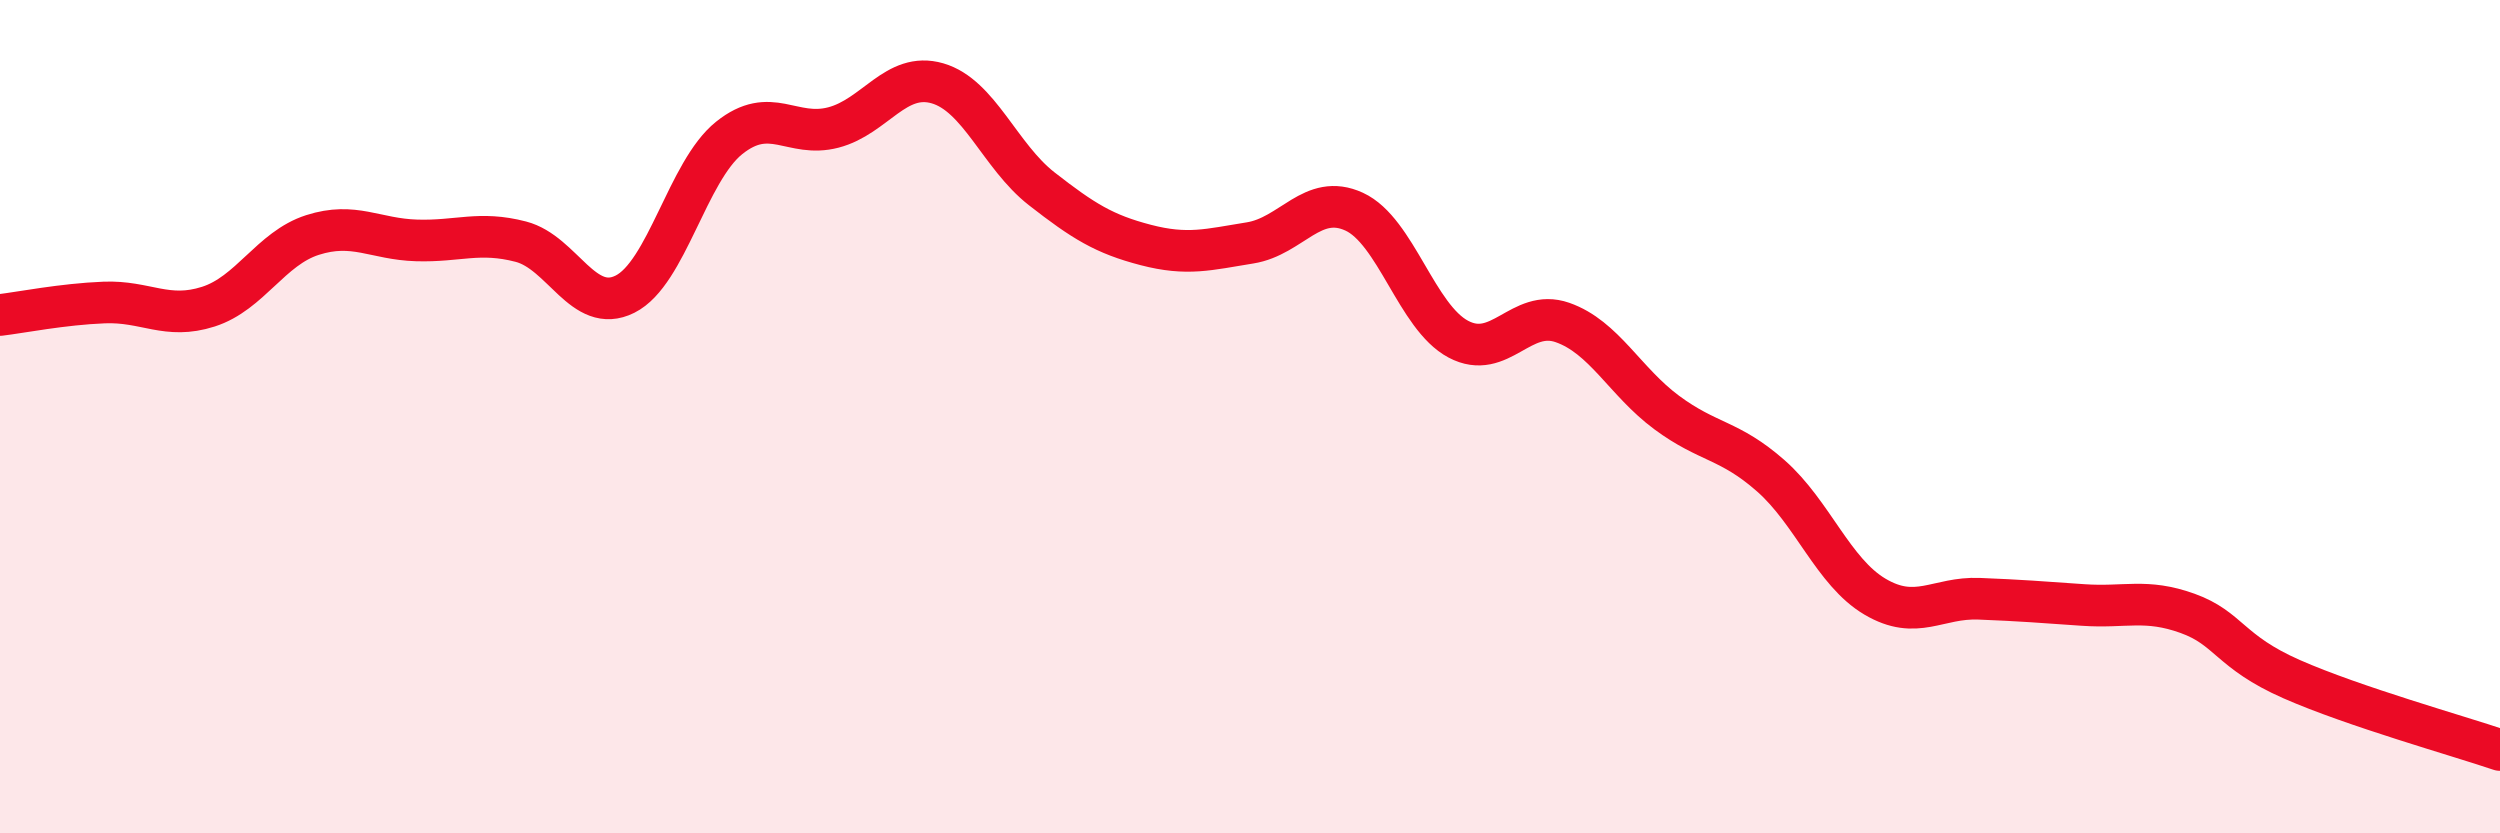
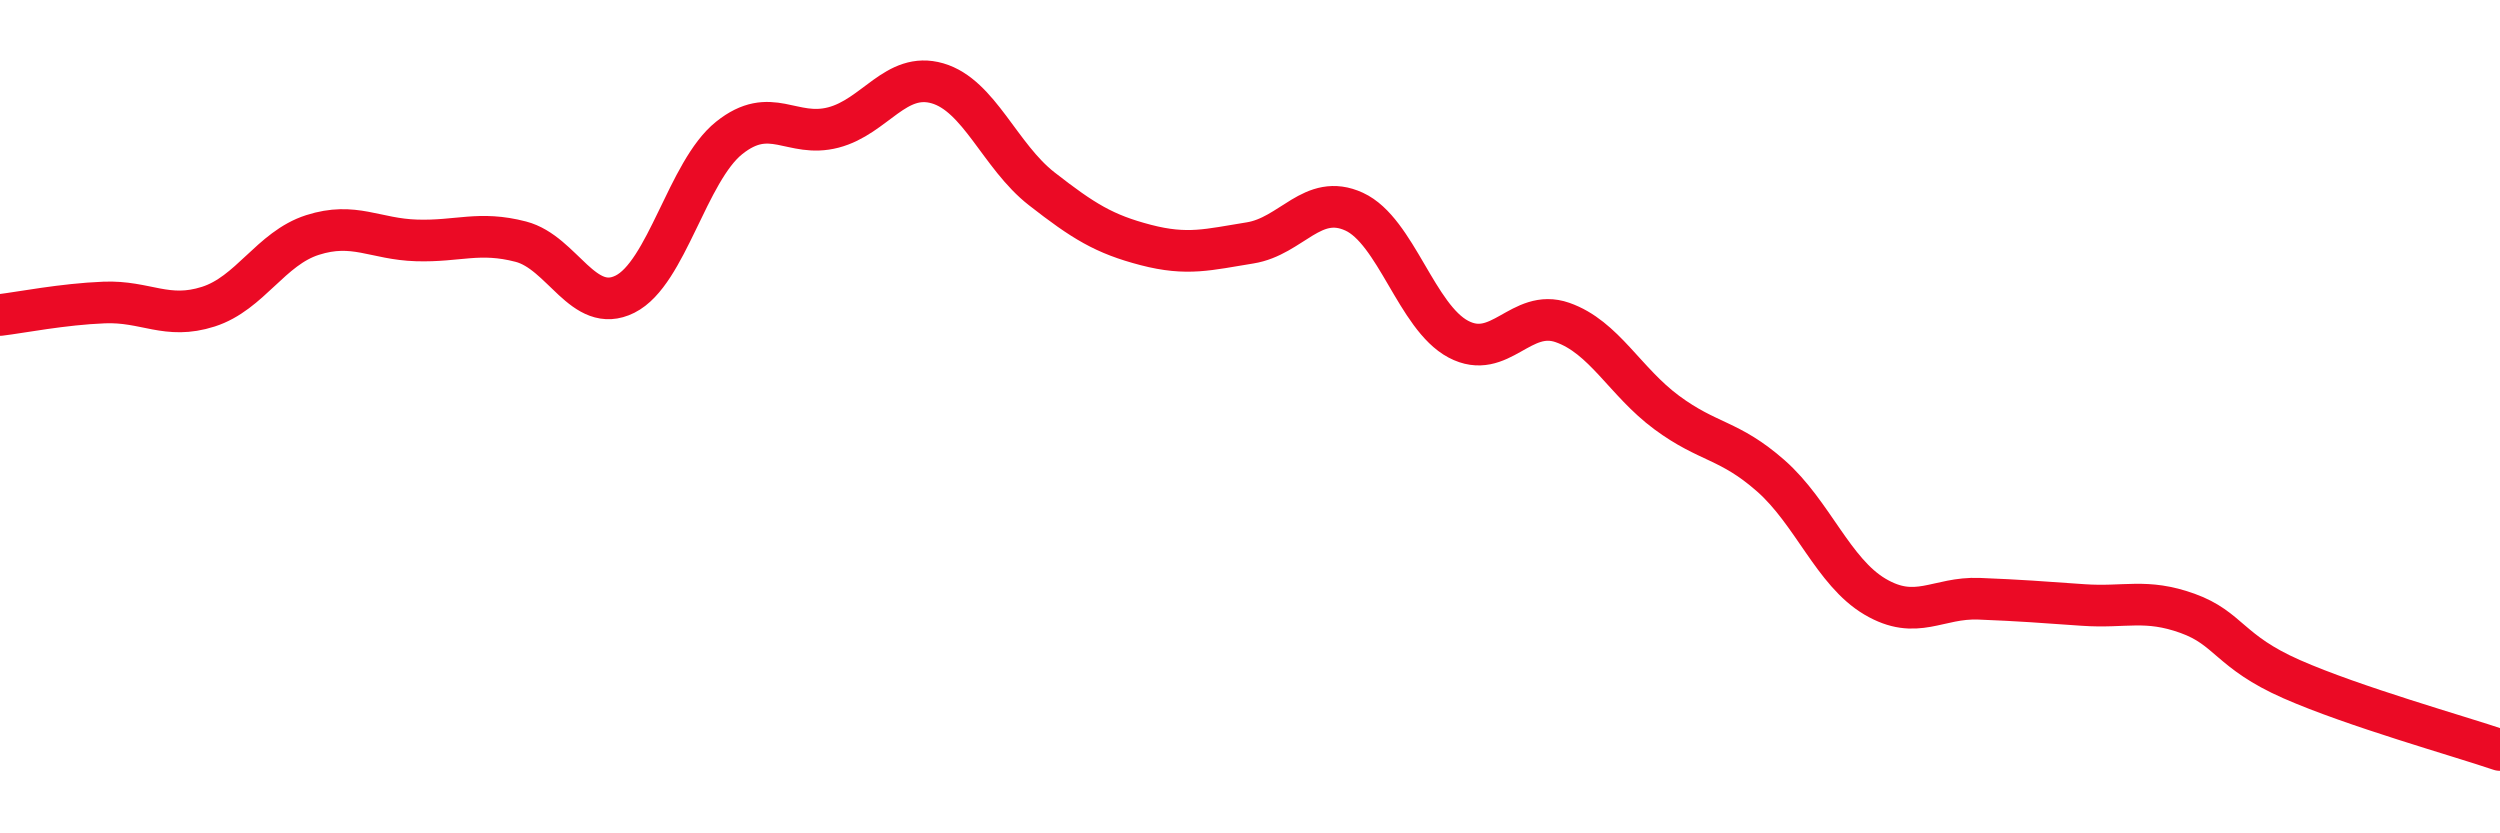
<svg xmlns="http://www.w3.org/2000/svg" width="60" height="20" viewBox="0 0 60 20">
-   <path d="M 0,7.56 C 0.5,7.5 1.5,7.3 2.5,7.26 C 3.5,7.22 4,7.68 5,7.36 C 6,7.04 6.5,5.96 7.5,5.64 C 8.5,5.32 9,5.74 10,5.77 C 11,5.8 11.5,5.54 12.5,5.8 C 13.5,6.06 14,7.56 15,7.06 C 16,6.56 16.5,4.11 17.5,3.31 C 18.5,2.51 19,3.32 20,3.06 C 21,2.8 21.5,1.71 22.5,2 C 23.5,2.29 24,3.75 25,4.53 C 26,5.31 26.5,5.62 27.5,5.88 C 28.5,6.14 29,5.99 30,5.83 C 31,5.67 31.5,4.62 32.5,5.08 C 33.5,5.54 34,7.61 35,8.14 C 36,8.67 36.5,7.39 37.5,7.74 C 38.5,8.09 39,9.16 40,9.9 C 41,10.64 41.5,10.54 42.5,11.42 C 43.5,12.3 44,13.73 45,14.32 C 46,14.91 46.5,14.33 47.5,14.37 C 48.5,14.41 49,14.45 50,14.52 C 51,14.59 51.5,14.36 52.5,14.72 C 53.5,15.08 53.5,15.64 55,16.3 C 56.5,16.96 59,17.66 60,18L60 20L0 20Z" fill="#EB0A25" opacity="0.1" stroke-linecap="round" stroke-linejoin="round" />
  <path d="M 0,7.56 C 0.5,7.5 1.5,7.3 2.5,7.26 C 3.5,7.22 4,7.68 5,7.36 C 6,7.04 6.5,5.96 7.5,5.64 C 8.5,5.32 9,5.74 10,5.77 C 11,5.8 11.5,5.54 12.5,5.8 C 13.5,6.06 14,7.56 15,7.06 C 16,6.56 16.5,4.11 17.5,3.31 C 18.5,2.51 19,3.32 20,3.06 C 21,2.8 21.5,1.71 22.5,2 C 23.5,2.29 24,3.75 25,4.53 C 26,5.31 26.5,5.62 27.5,5.88 C 28.5,6.14 29,5.99 30,5.83 C 31,5.67 31.5,4.62 32.5,5.08 C 33.5,5.54 34,7.61 35,8.14 C 36,8.67 36.5,7.39 37.5,7.74 C 38.5,8.09 39,9.16 40,9.9 C 41,10.64 41.5,10.54 42.5,11.42 C 43.5,12.3 44,13.73 45,14.32 C 46,14.91 46.5,14.33 47.5,14.37 C 48.5,14.41 49,14.45 50,14.52 C 51,14.59 51.5,14.36 52.5,14.72 C 53.5,15.08 53.5,15.64 55,16.3 C 56.5,16.96 59,17.66 60,18" stroke="#EB0A25" stroke-width="1" fill="none" stroke-linecap="round" stroke-linejoin="round" />
</svg>